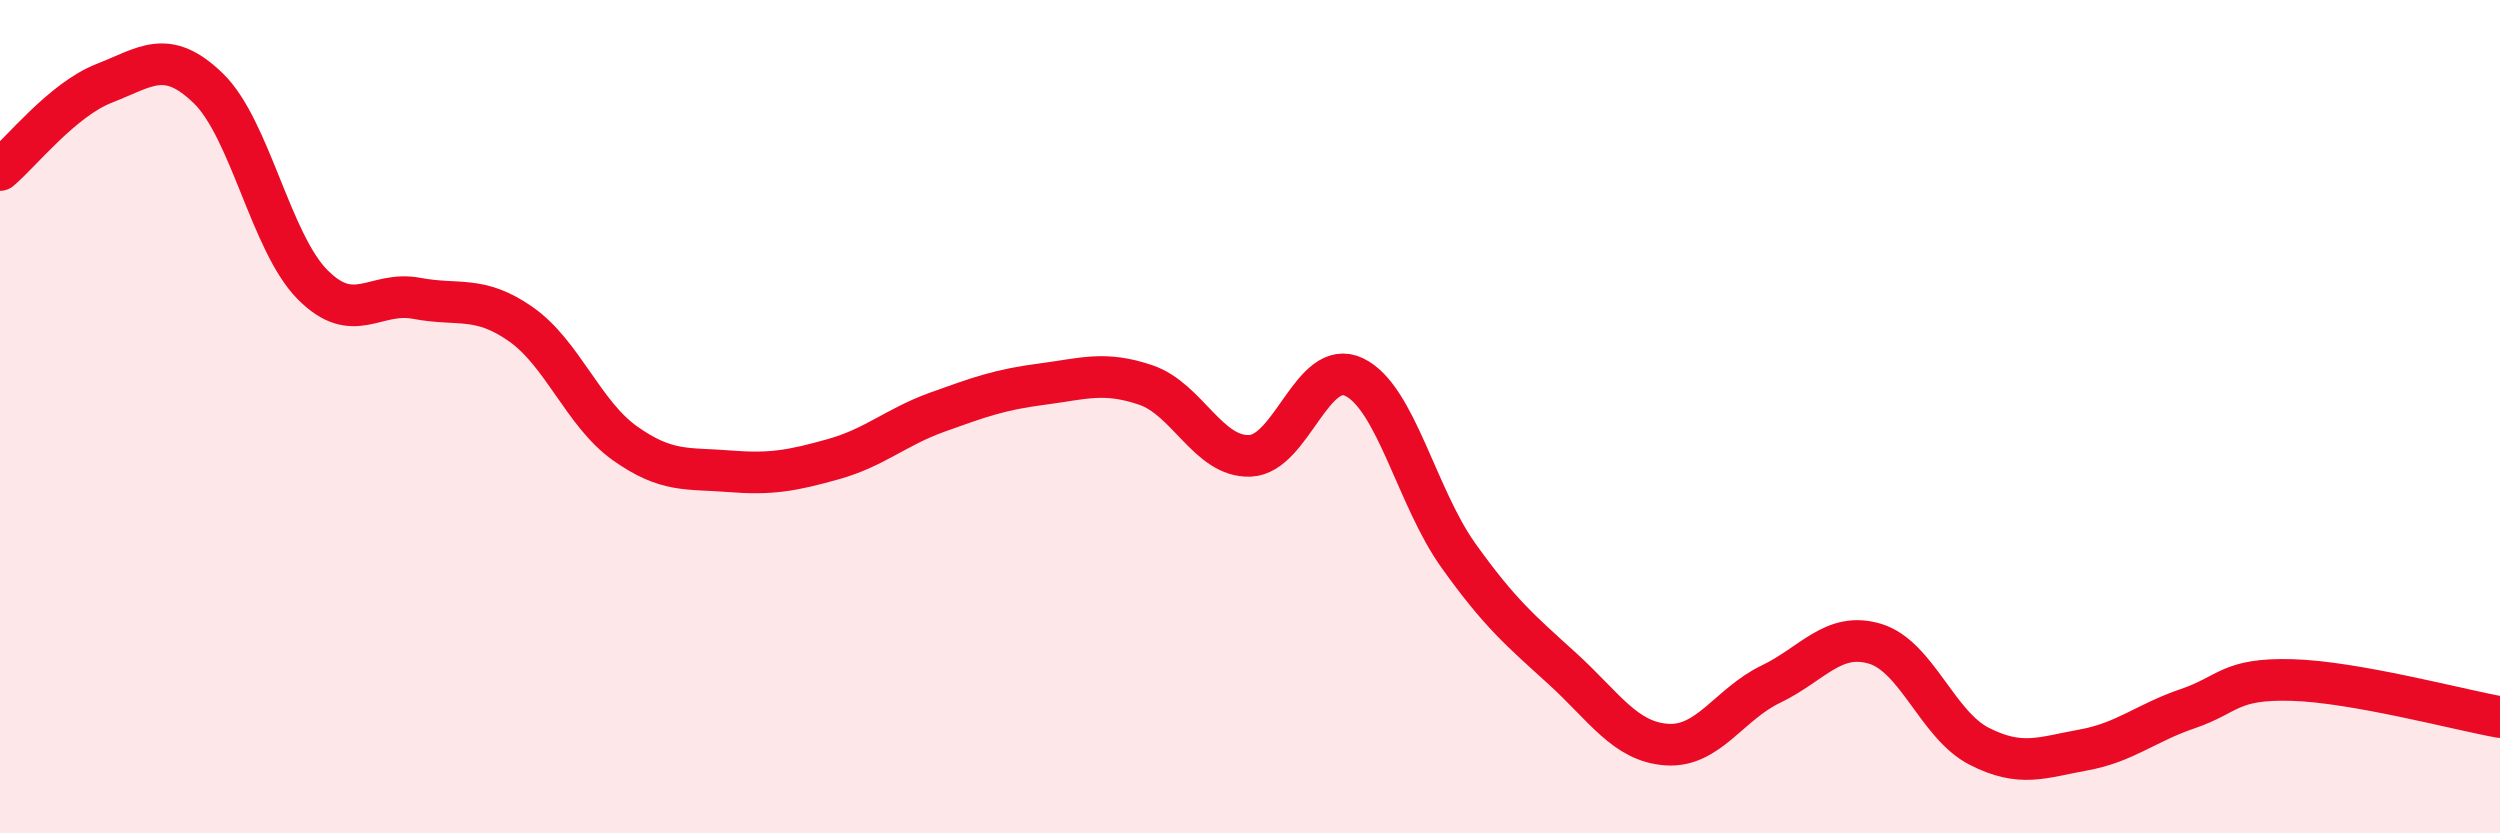
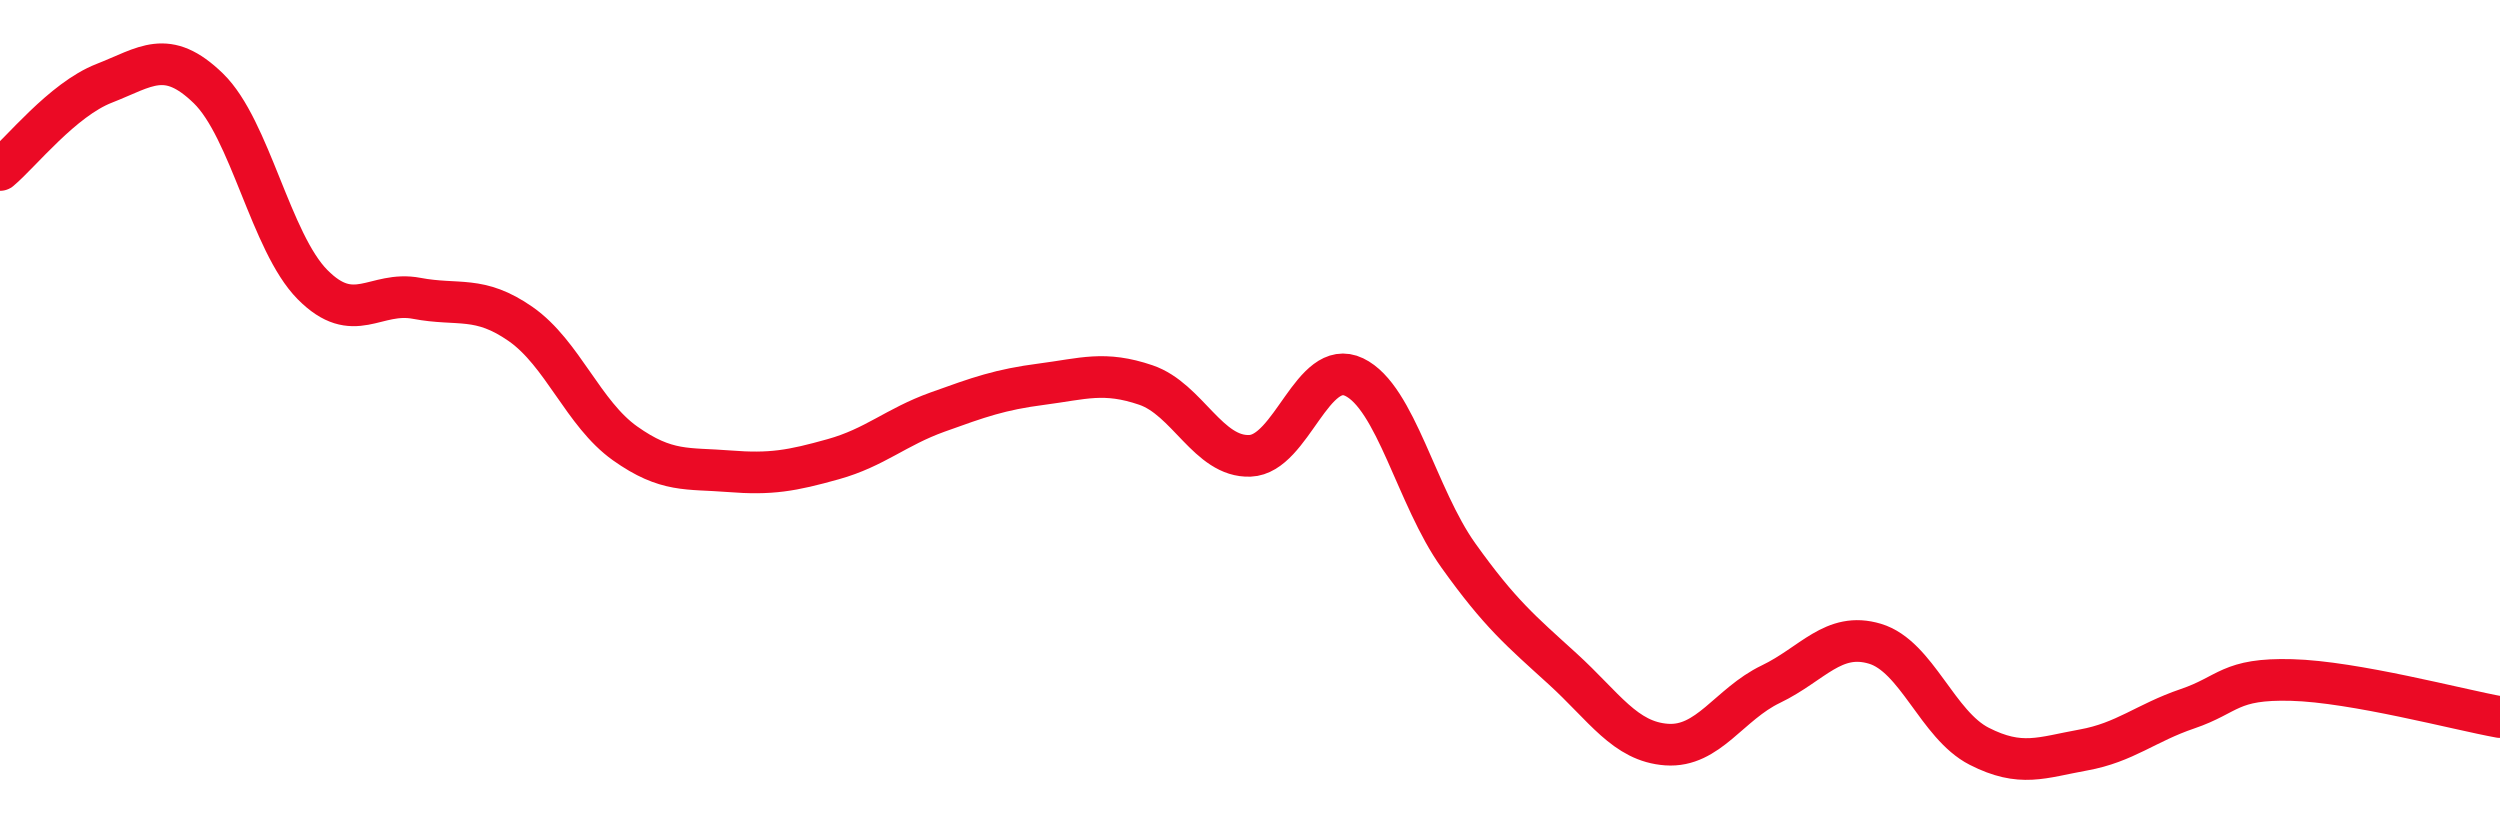
<svg xmlns="http://www.w3.org/2000/svg" width="60" height="20" viewBox="0 0 60 20">
-   <path d="M 0,4.08 C 0.5,3.66 1.5,2.39 2.5,2 C 3.5,1.61 4,1.15 5,2.12 C 6,3.09 6.5,5.82 7.5,6.83 C 8.5,7.84 9,6.97 10,7.16 C 11,7.35 11.5,7.08 12.5,7.78 C 13.5,8.48 14,9.93 15,10.64 C 16,11.35 16.5,11.23 17.5,11.31 C 18.5,11.39 19,11.3 20,11.02 C 21,10.74 21.5,10.25 22.5,9.89 C 23.5,9.53 24,9.35 25,9.22 C 26,9.09 26.5,8.9 27.5,9.24 C 28.5,9.58 29,10.98 30,10.94 C 31,10.9 31.5,8.57 32.5,9.05 C 33.5,9.53 34,11.93 35,13.33 C 36,14.73 36.5,15.14 37.5,16.05 C 38.5,16.96 39,17.8 40,17.87 C 41,17.94 41.5,16.9 42.5,16.42 C 43.5,15.94 44,15.15 45,15.45 C 46,15.75 46.5,17.4 47.5,17.91 C 48.5,18.42 49,18.18 50,18 C 51,17.82 51.5,17.35 52.5,17.01 C 53.5,16.67 53.5,16.28 55,16.32 C 56.5,16.36 59,17.03 60,17.21L60 20L0 20Z" fill="#EB0A25" opacity="0.1" stroke-linecap="round" stroke-linejoin="round" />
  <path d="M 0,4.08 C 0.5,3.66 1.5,2.39 2.5,2 C 3.5,1.61 4,1.15 5,2.12 C 6,3.09 6.5,5.82 7.5,6.83 C 8.5,7.84 9,6.97 10,7.16 C 11,7.35 11.5,7.08 12.5,7.78 C 13.5,8.48 14,9.93 15,10.64 C 16,11.35 16.5,11.23 17.5,11.31 C 18.5,11.39 19,11.3 20,11.02 C 21,10.74 21.5,10.25 22.5,9.89 C 23.5,9.53 24,9.35 25,9.22 C 26,9.09 26.5,8.9 27.5,9.24 C 28.5,9.58 29,10.98 30,10.94 C 31,10.9 31.5,8.57 32.5,9.05 C 33.5,9.53 34,11.93 35,13.33 C 36,14.73 36.5,15.14 37.5,16.05 C 38.5,16.96 39,17.8 40,17.87 C 41,17.94 41.5,16.9 42.5,16.42 C 43.5,15.94 44,15.15 45,15.45 C 46,15.75 46.5,17.4 47.5,17.91 C 48.5,18.42 49,18.18 50,18 C 51,17.82 51.5,17.35 52.5,17.01 C 53.5,16.67 53.5,16.28 55,16.32 C 56.5,16.36 59,17.03 60,17.21" stroke="#EB0A25" stroke-width="1" fill="none" stroke-linecap="round" stroke-linejoin="round" />
</svg>